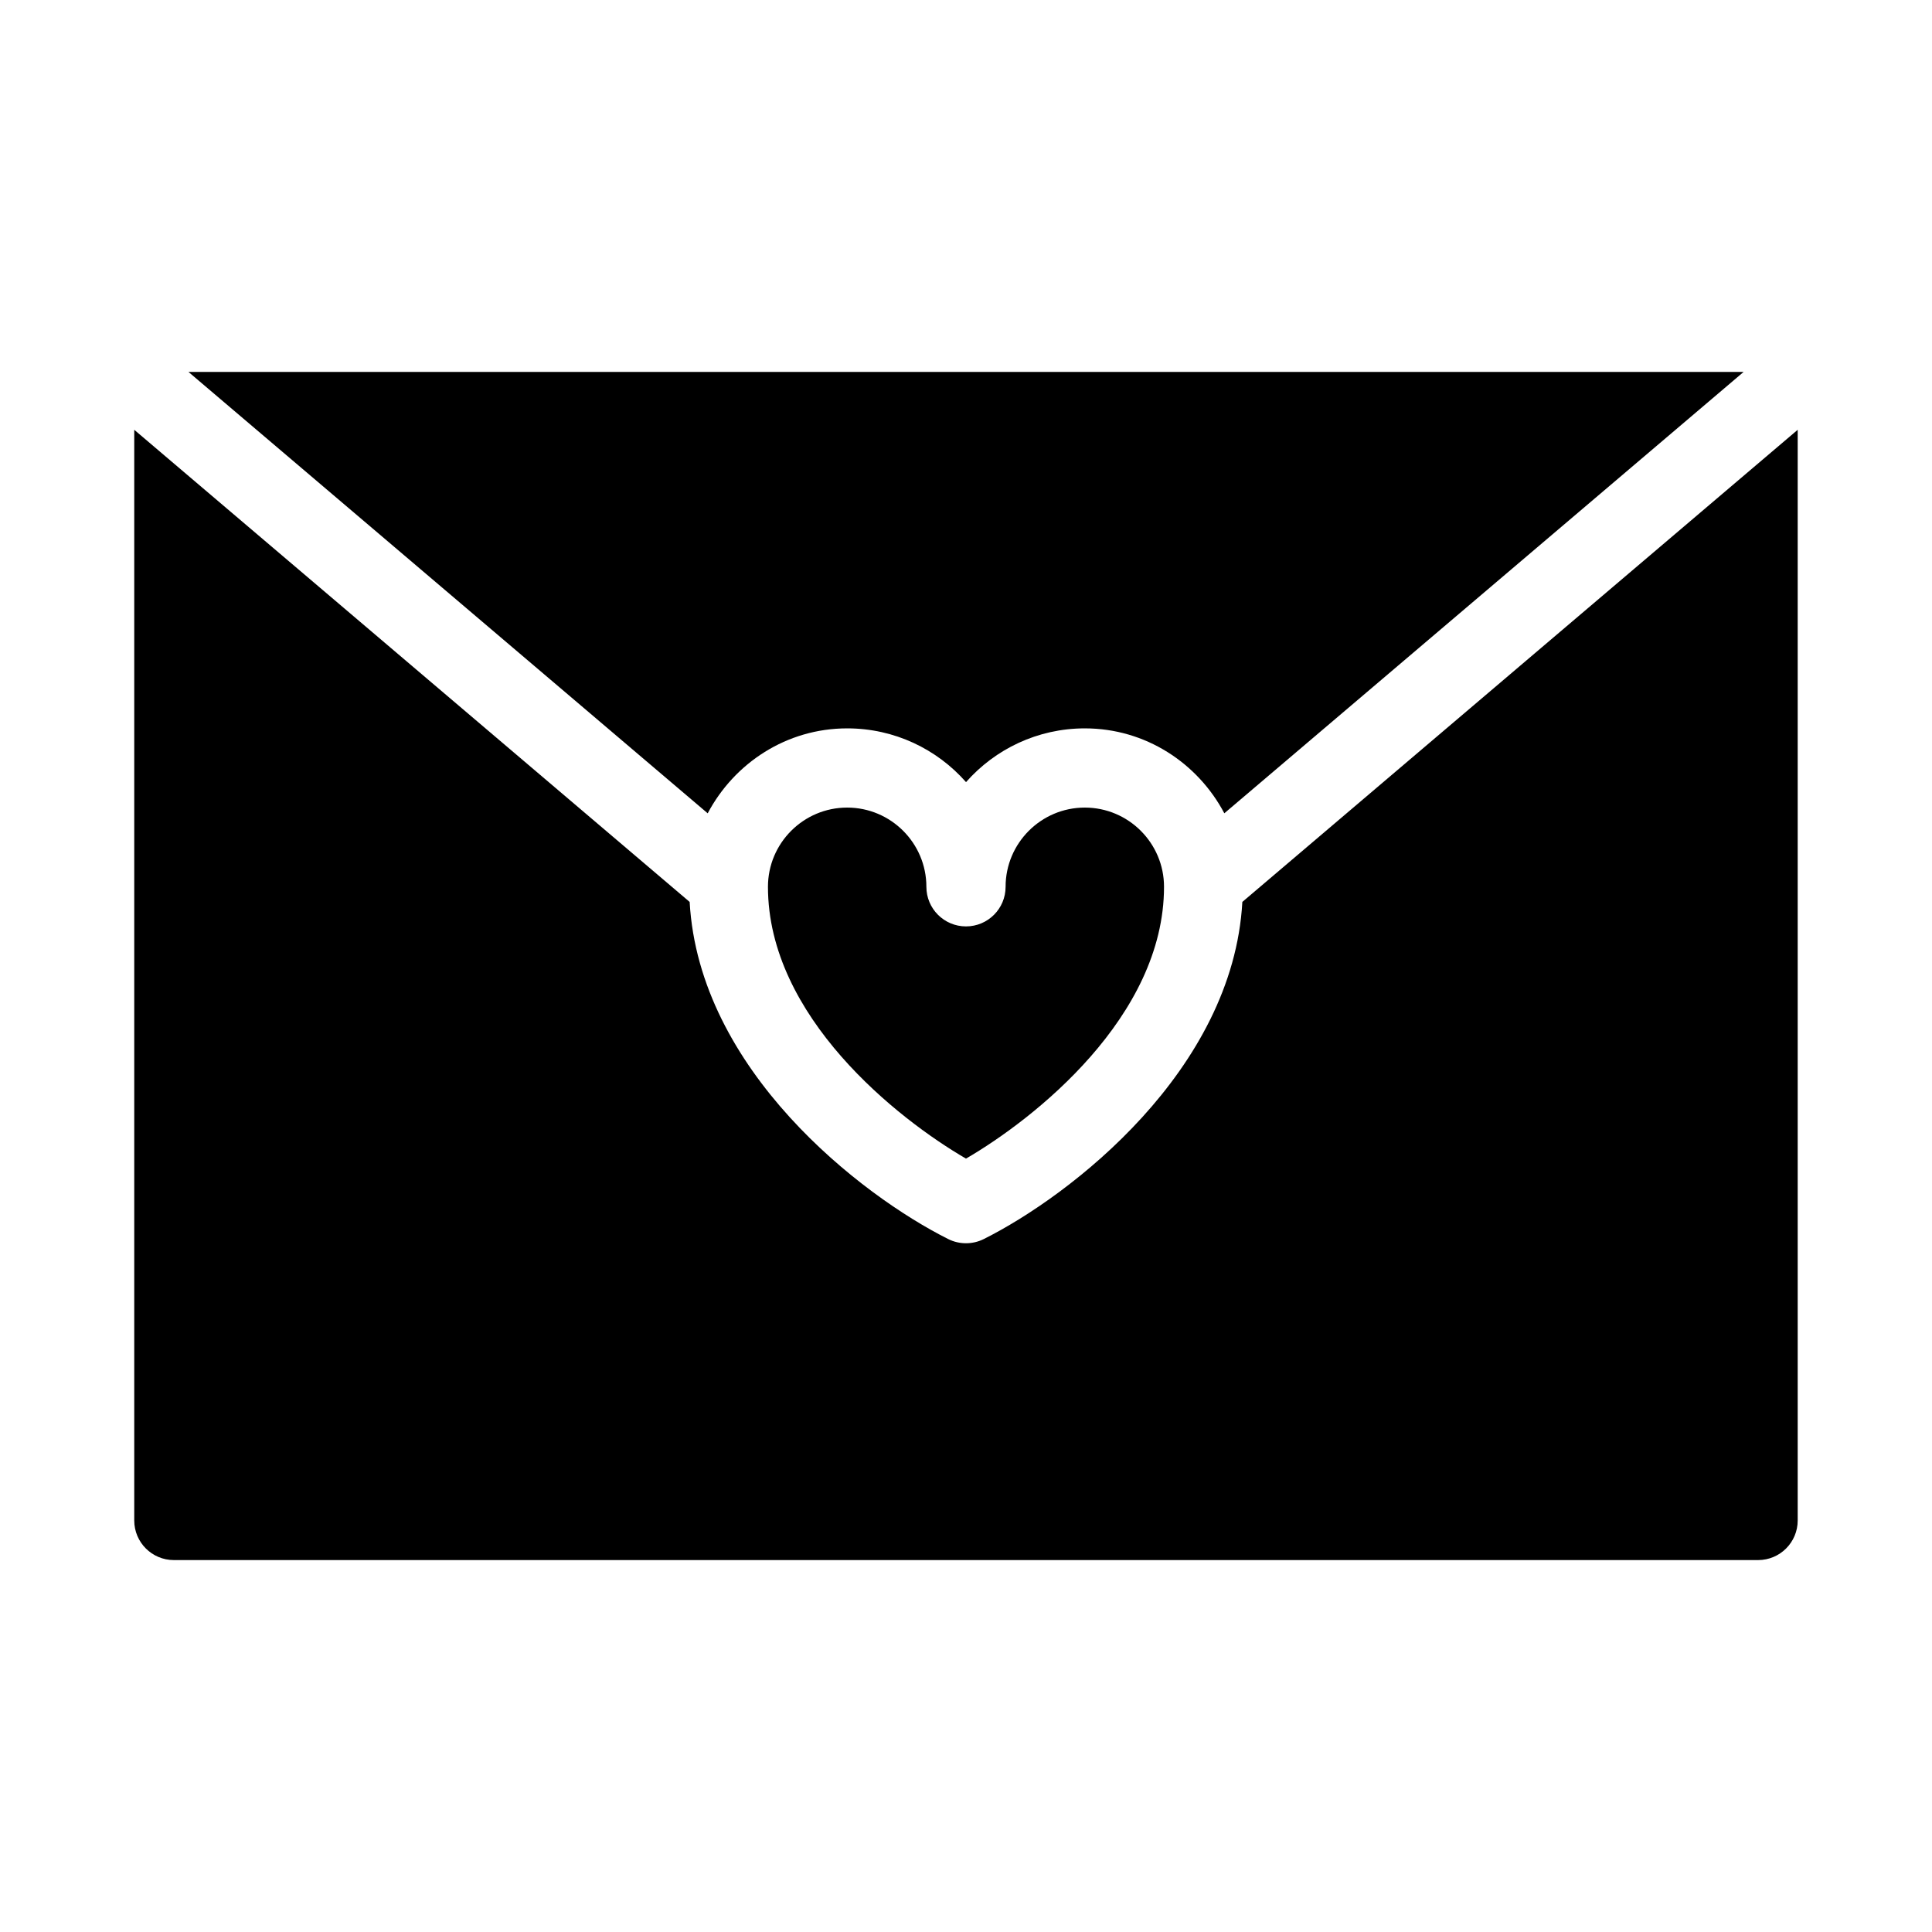
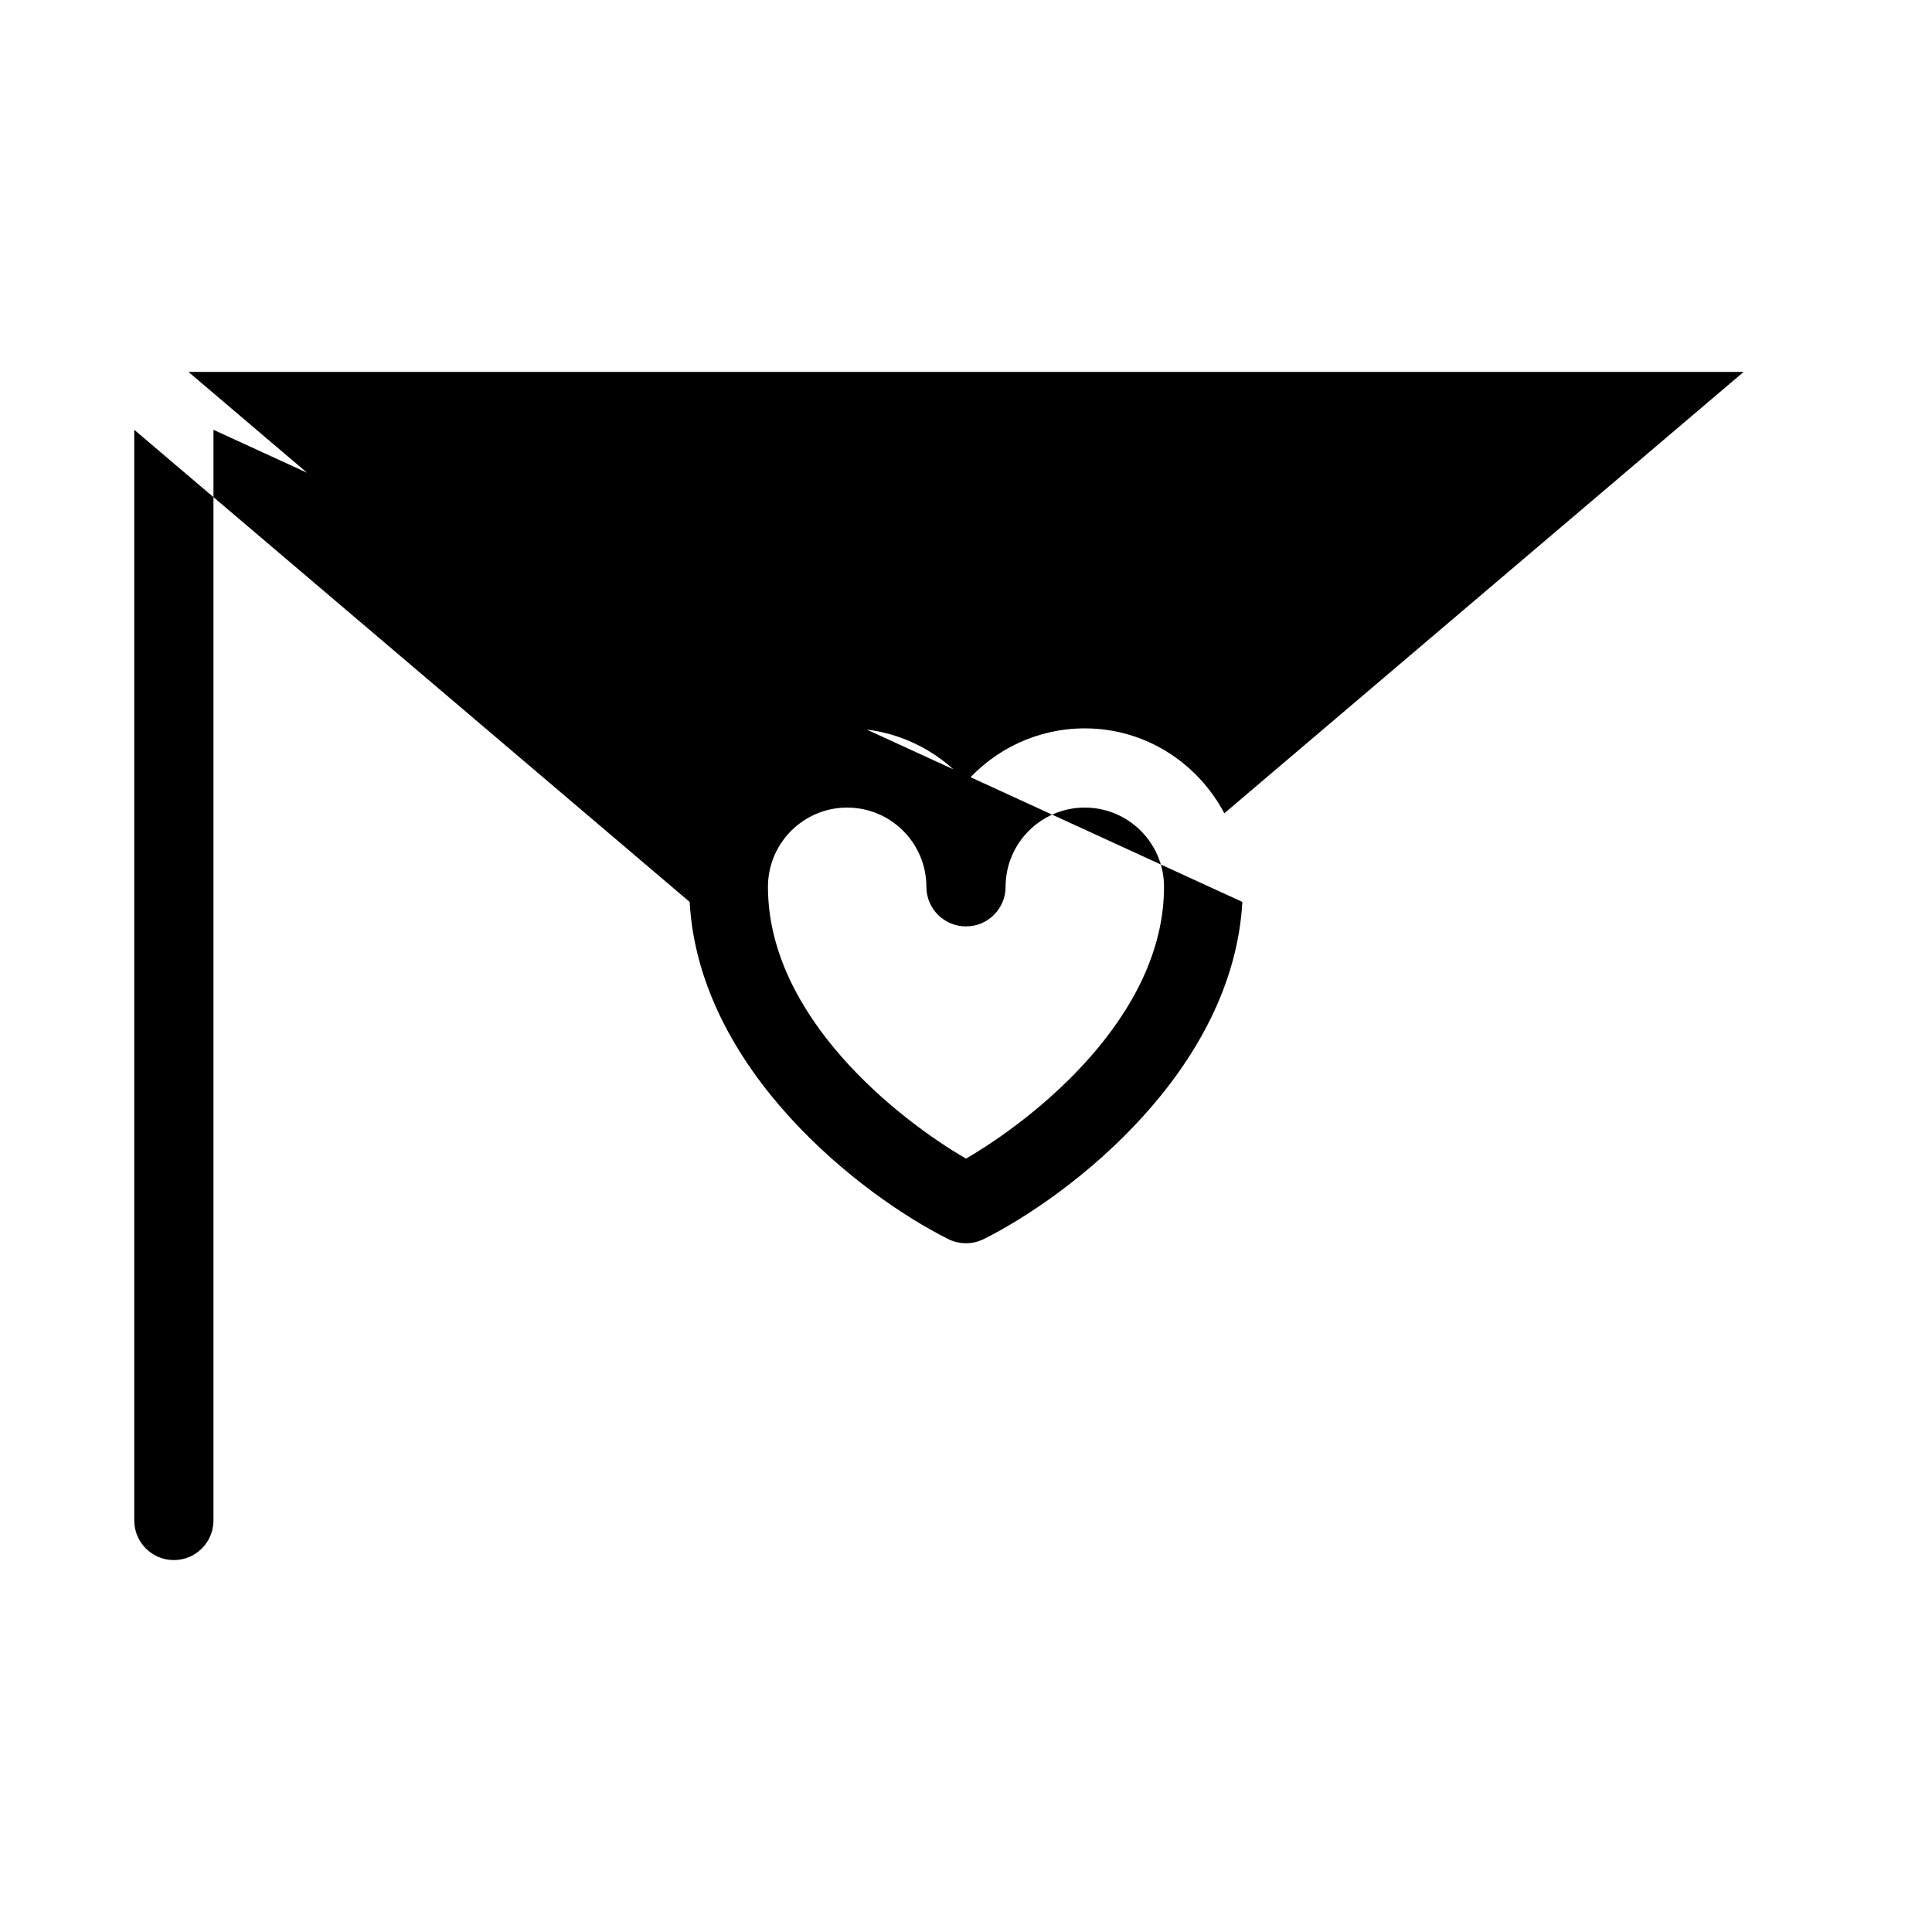
<svg xmlns="http://www.w3.org/2000/svg" fill="#000000" width="800px" height="800px" version="1.1" viewBox="144 144 512 512">
-   <path d="m331.54 359.53-137.6-116.97h412.14l-137.62 116.97c-7.043-13.309-20.875-22.504-36.965-22.504-12.523 0-23.793 5.512-31.488 14.242-7.695-8.734-18.957-14.242-31.488-14.242-16.082 0-29.914 9.195-36.969 22.504zm78.953 19.48c0 5.793-4.691 10.496-10.496 10.496s-10.496-4.703-10.496-10.496c0-11.578-9.414-20.992-20.992-20.992s-20.992 9.414-20.992 20.992c0 34.438 34.387 61.527 52.48 72.035 18.094-10.508 52.48-37.598 52.48-72.035 0-11.578-9.414-20.992-20.992-20.992s-20.992 9.414-20.992 20.992zm62.742 4.008c-2.488 44.609-45.438 77.809-68.539 89.352-1.477 0.734-3.086 1.105-4.699 1.105-1.617 0-3.223-0.367-4.691-1.102-23.102-11.547-66.051-44.746-68.539-89.352l-147.19-125.12v289.04c0 5.793 4.691 10.496 10.496 10.496h419.84c5.805 0 10.496-4.703 10.496-10.496v-289.04z" />
+   <path d="m331.54 359.53-137.6-116.97h412.14l-137.62 116.97c-7.043-13.309-20.875-22.504-36.965-22.504-12.523 0-23.793 5.512-31.488 14.242-7.695-8.734-18.957-14.242-31.488-14.242-16.082 0-29.914 9.195-36.969 22.504zm78.953 19.48c0 5.793-4.691 10.496-10.496 10.496s-10.496-4.703-10.496-10.496c0-11.578-9.414-20.992-20.992-20.992s-20.992 9.414-20.992 20.992c0 34.438 34.387 61.527 52.48 72.035 18.094-10.508 52.48-37.598 52.48-72.035 0-11.578-9.414-20.992-20.992-20.992s-20.992 9.414-20.992 20.992zm62.742 4.008c-2.488 44.609-45.438 77.809-68.539 89.352-1.477 0.734-3.086 1.105-4.699 1.105-1.617 0-3.223-0.367-4.691-1.102-23.102-11.547-66.051-44.746-68.539-89.352l-147.19-125.12v289.04c0 5.793 4.691 10.496 10.496 10.496c5.805 0 10.496-4.703 10.496-10.496v-289.04z" />
</svg>